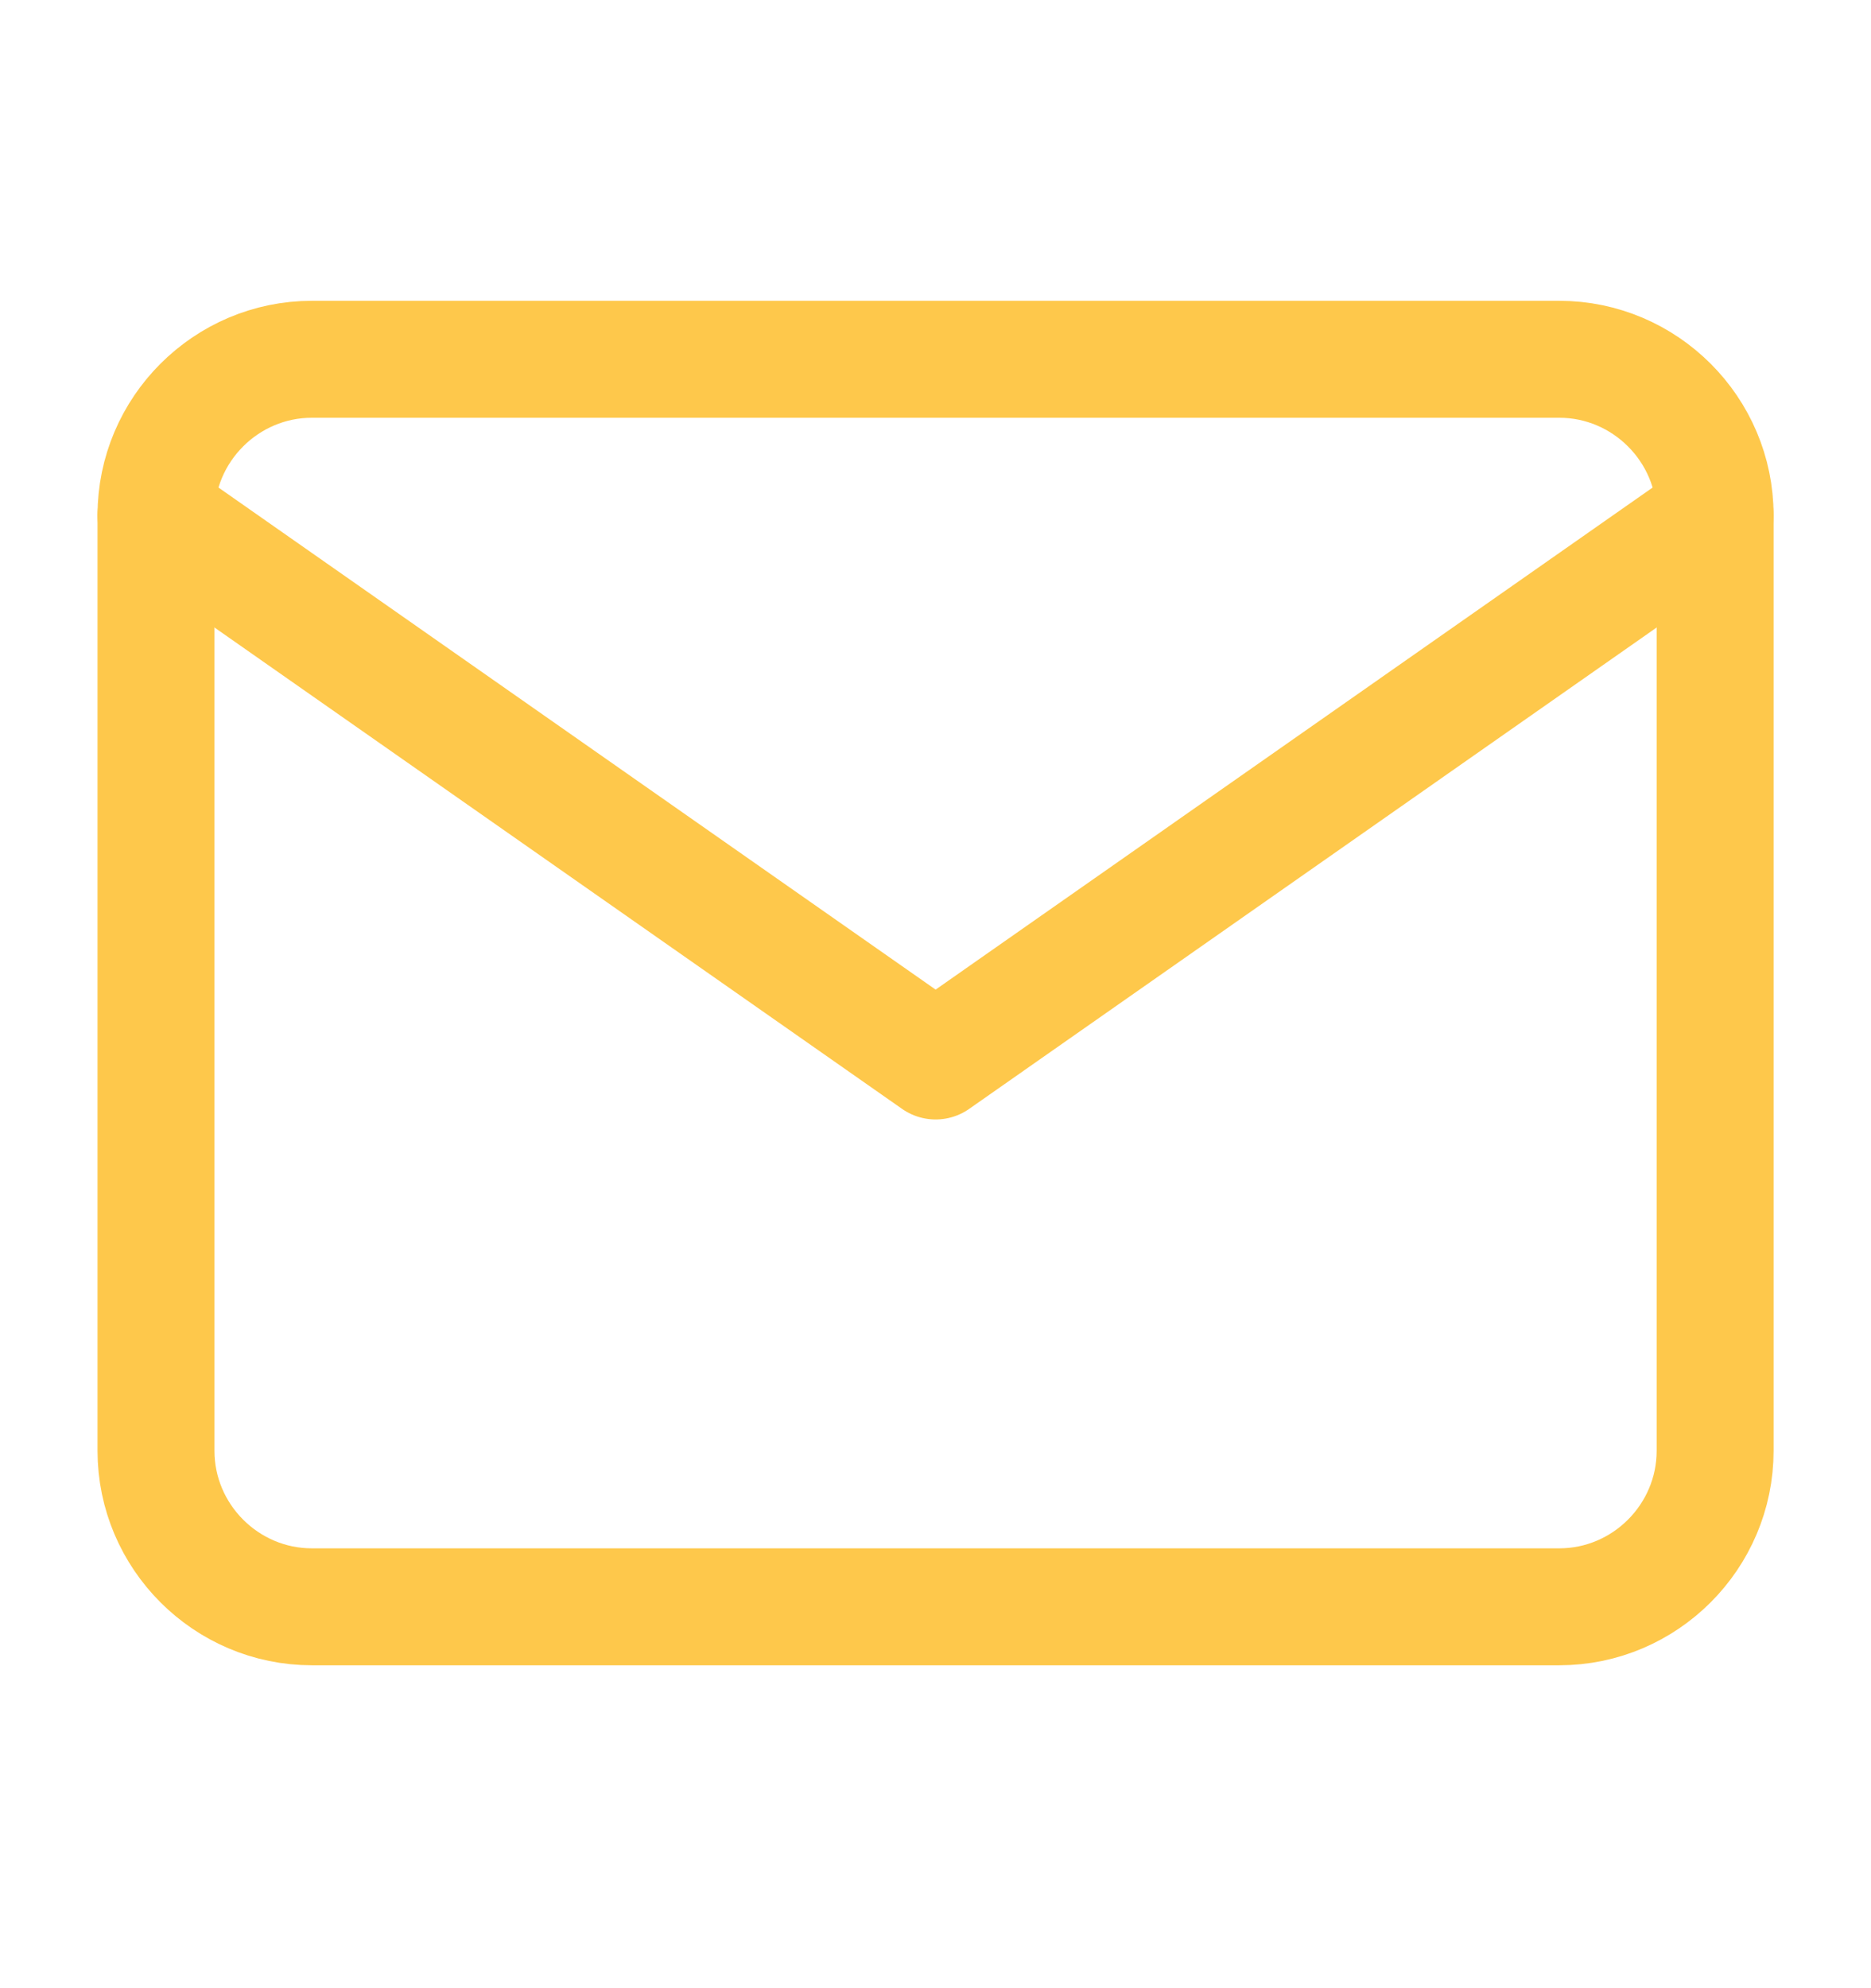
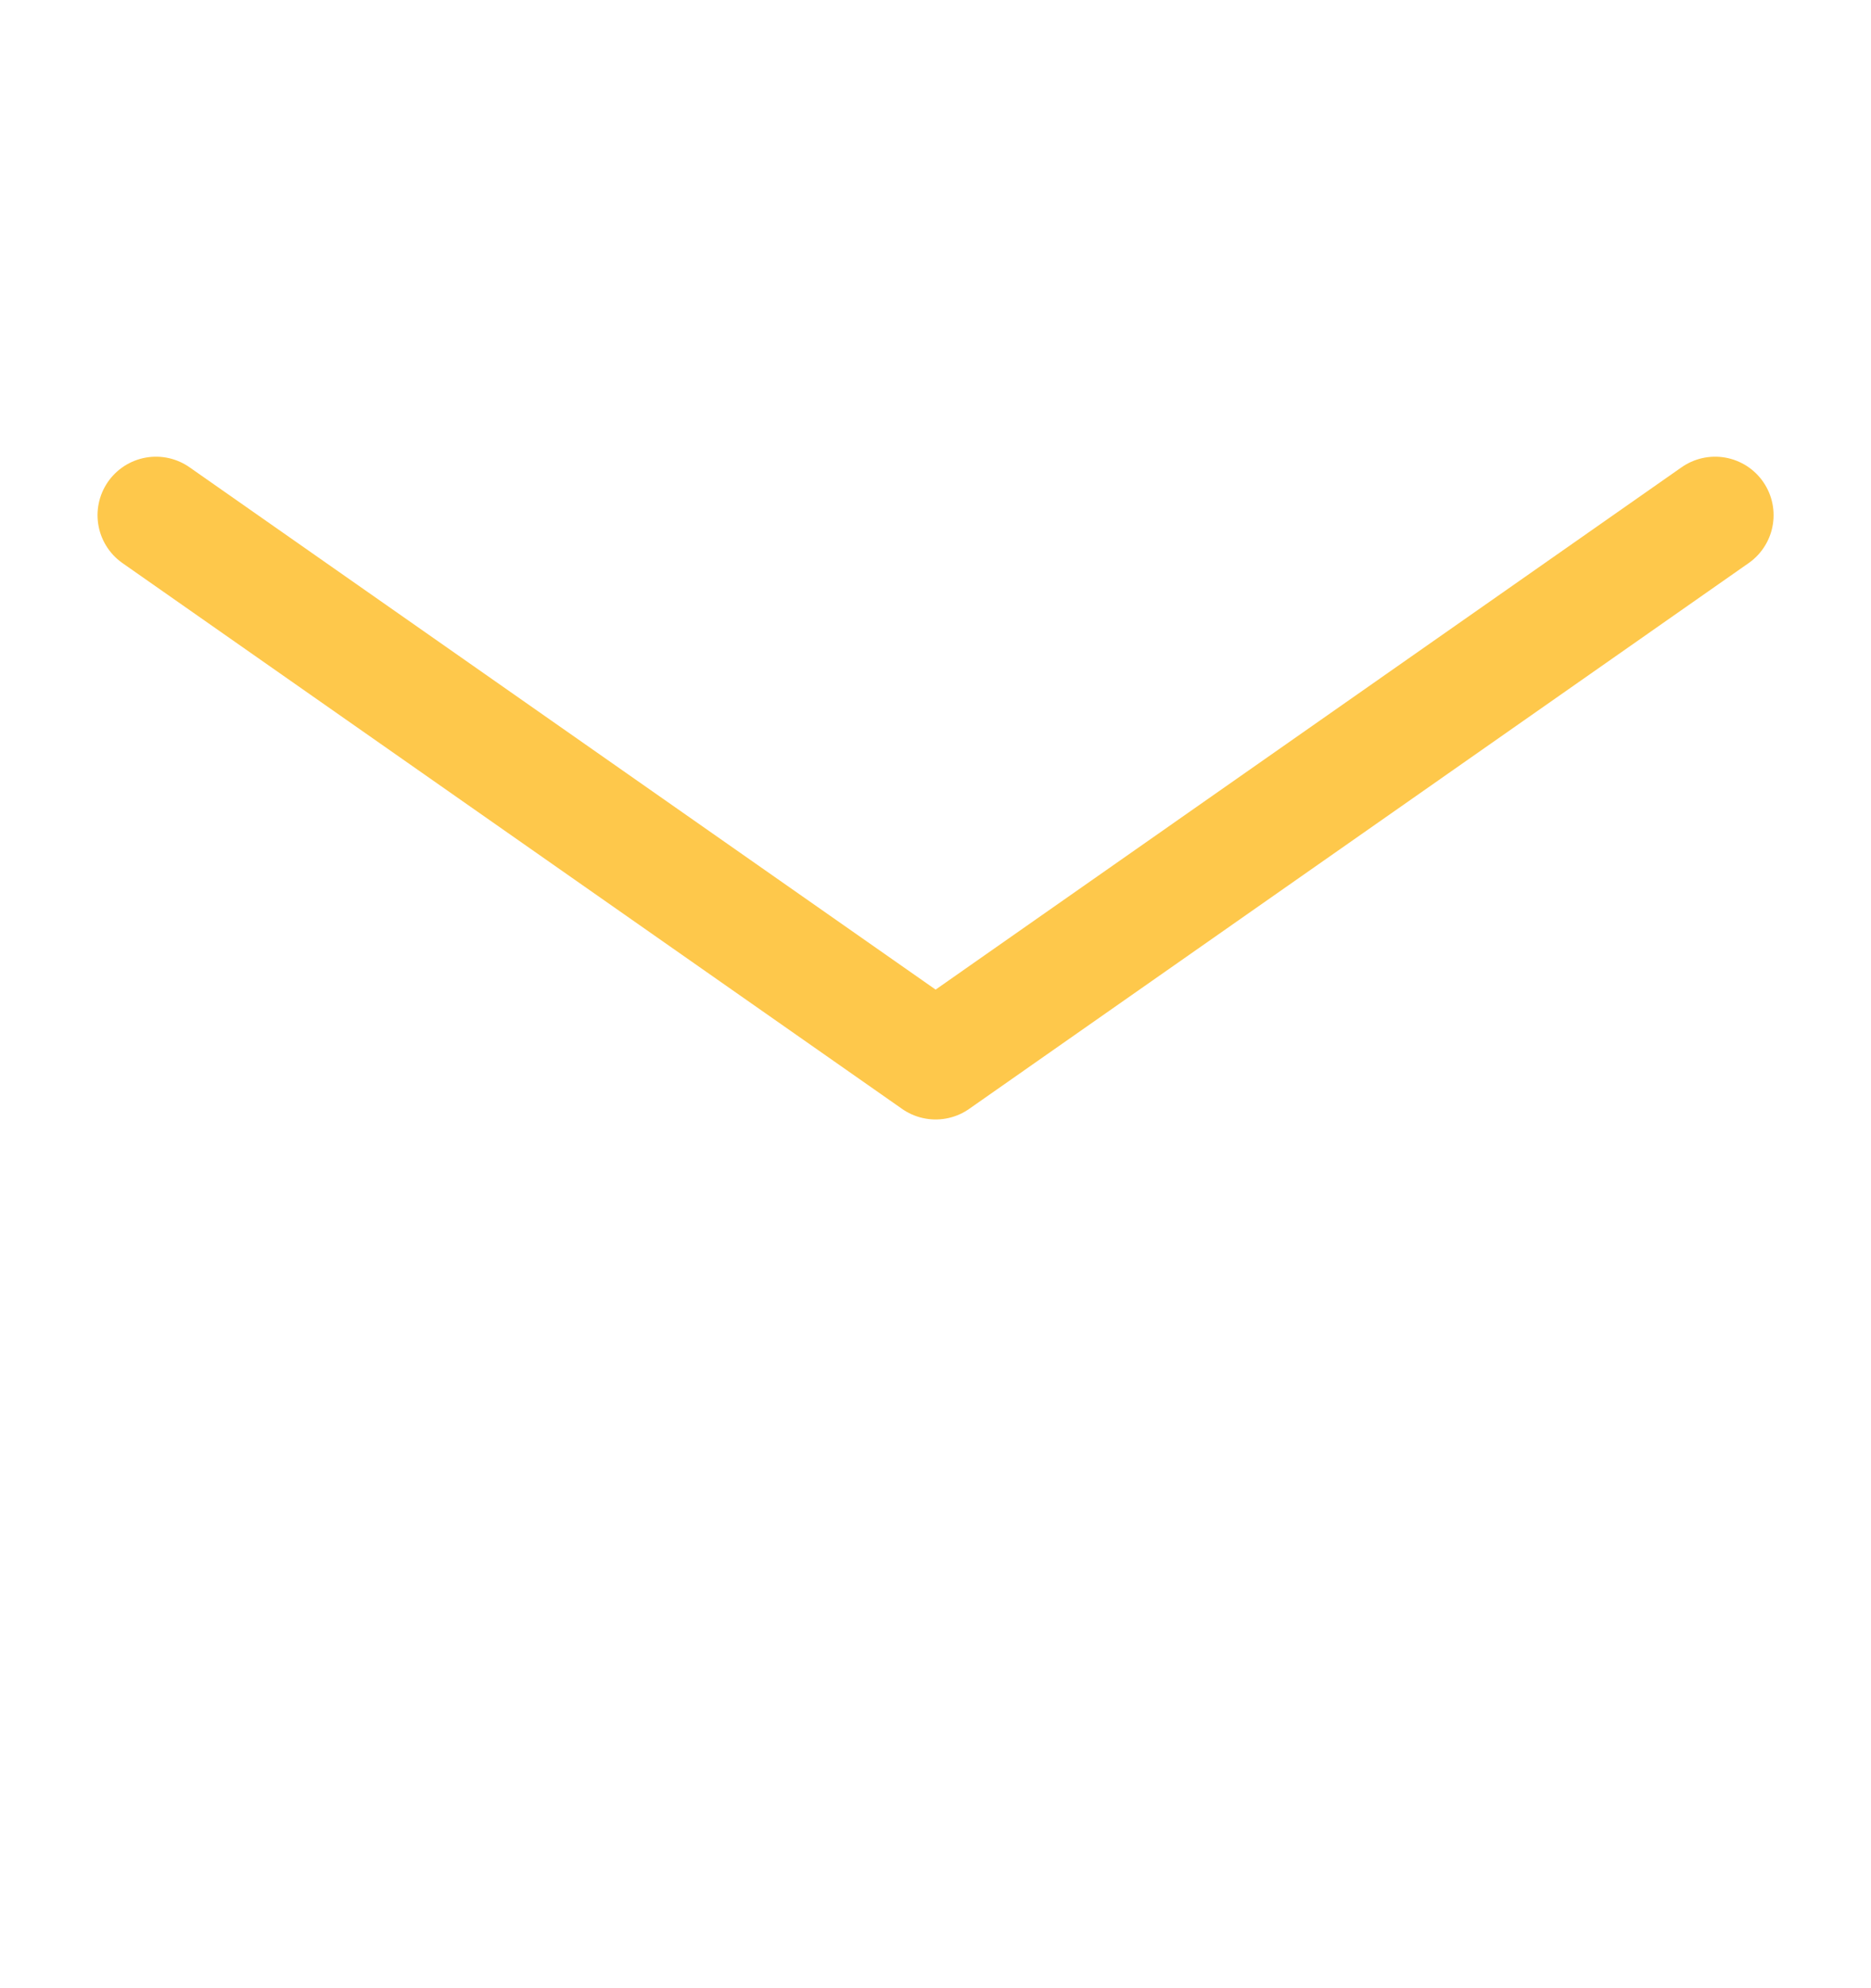
<svg xmlns="http://www.w3.org/2000/svg" width="16" height="17" viewBox="0 0 16 17" fill="none">
-   <path d="M2.667 3.072H13.334C14.067 3.072 14.667 3.672 14.667 4.405V12.405C14.667 13.139 14.067 13.739 13.334 13.739H2.667C1.934 13.739 1.334 13.139 1.334 12.405V4.405C1.334 3.672 1.934 3.072 2.667 3.072Z" stroke="#FEC84B" stroke-linecap="round" stroke-linejoin="round" />
  <path d="M14.667 4.405L8.001 9.072L1.334 4.405" stroke="#FEC84B" stroke-linecap="round" stroke-linejoin="round" />
</svg>